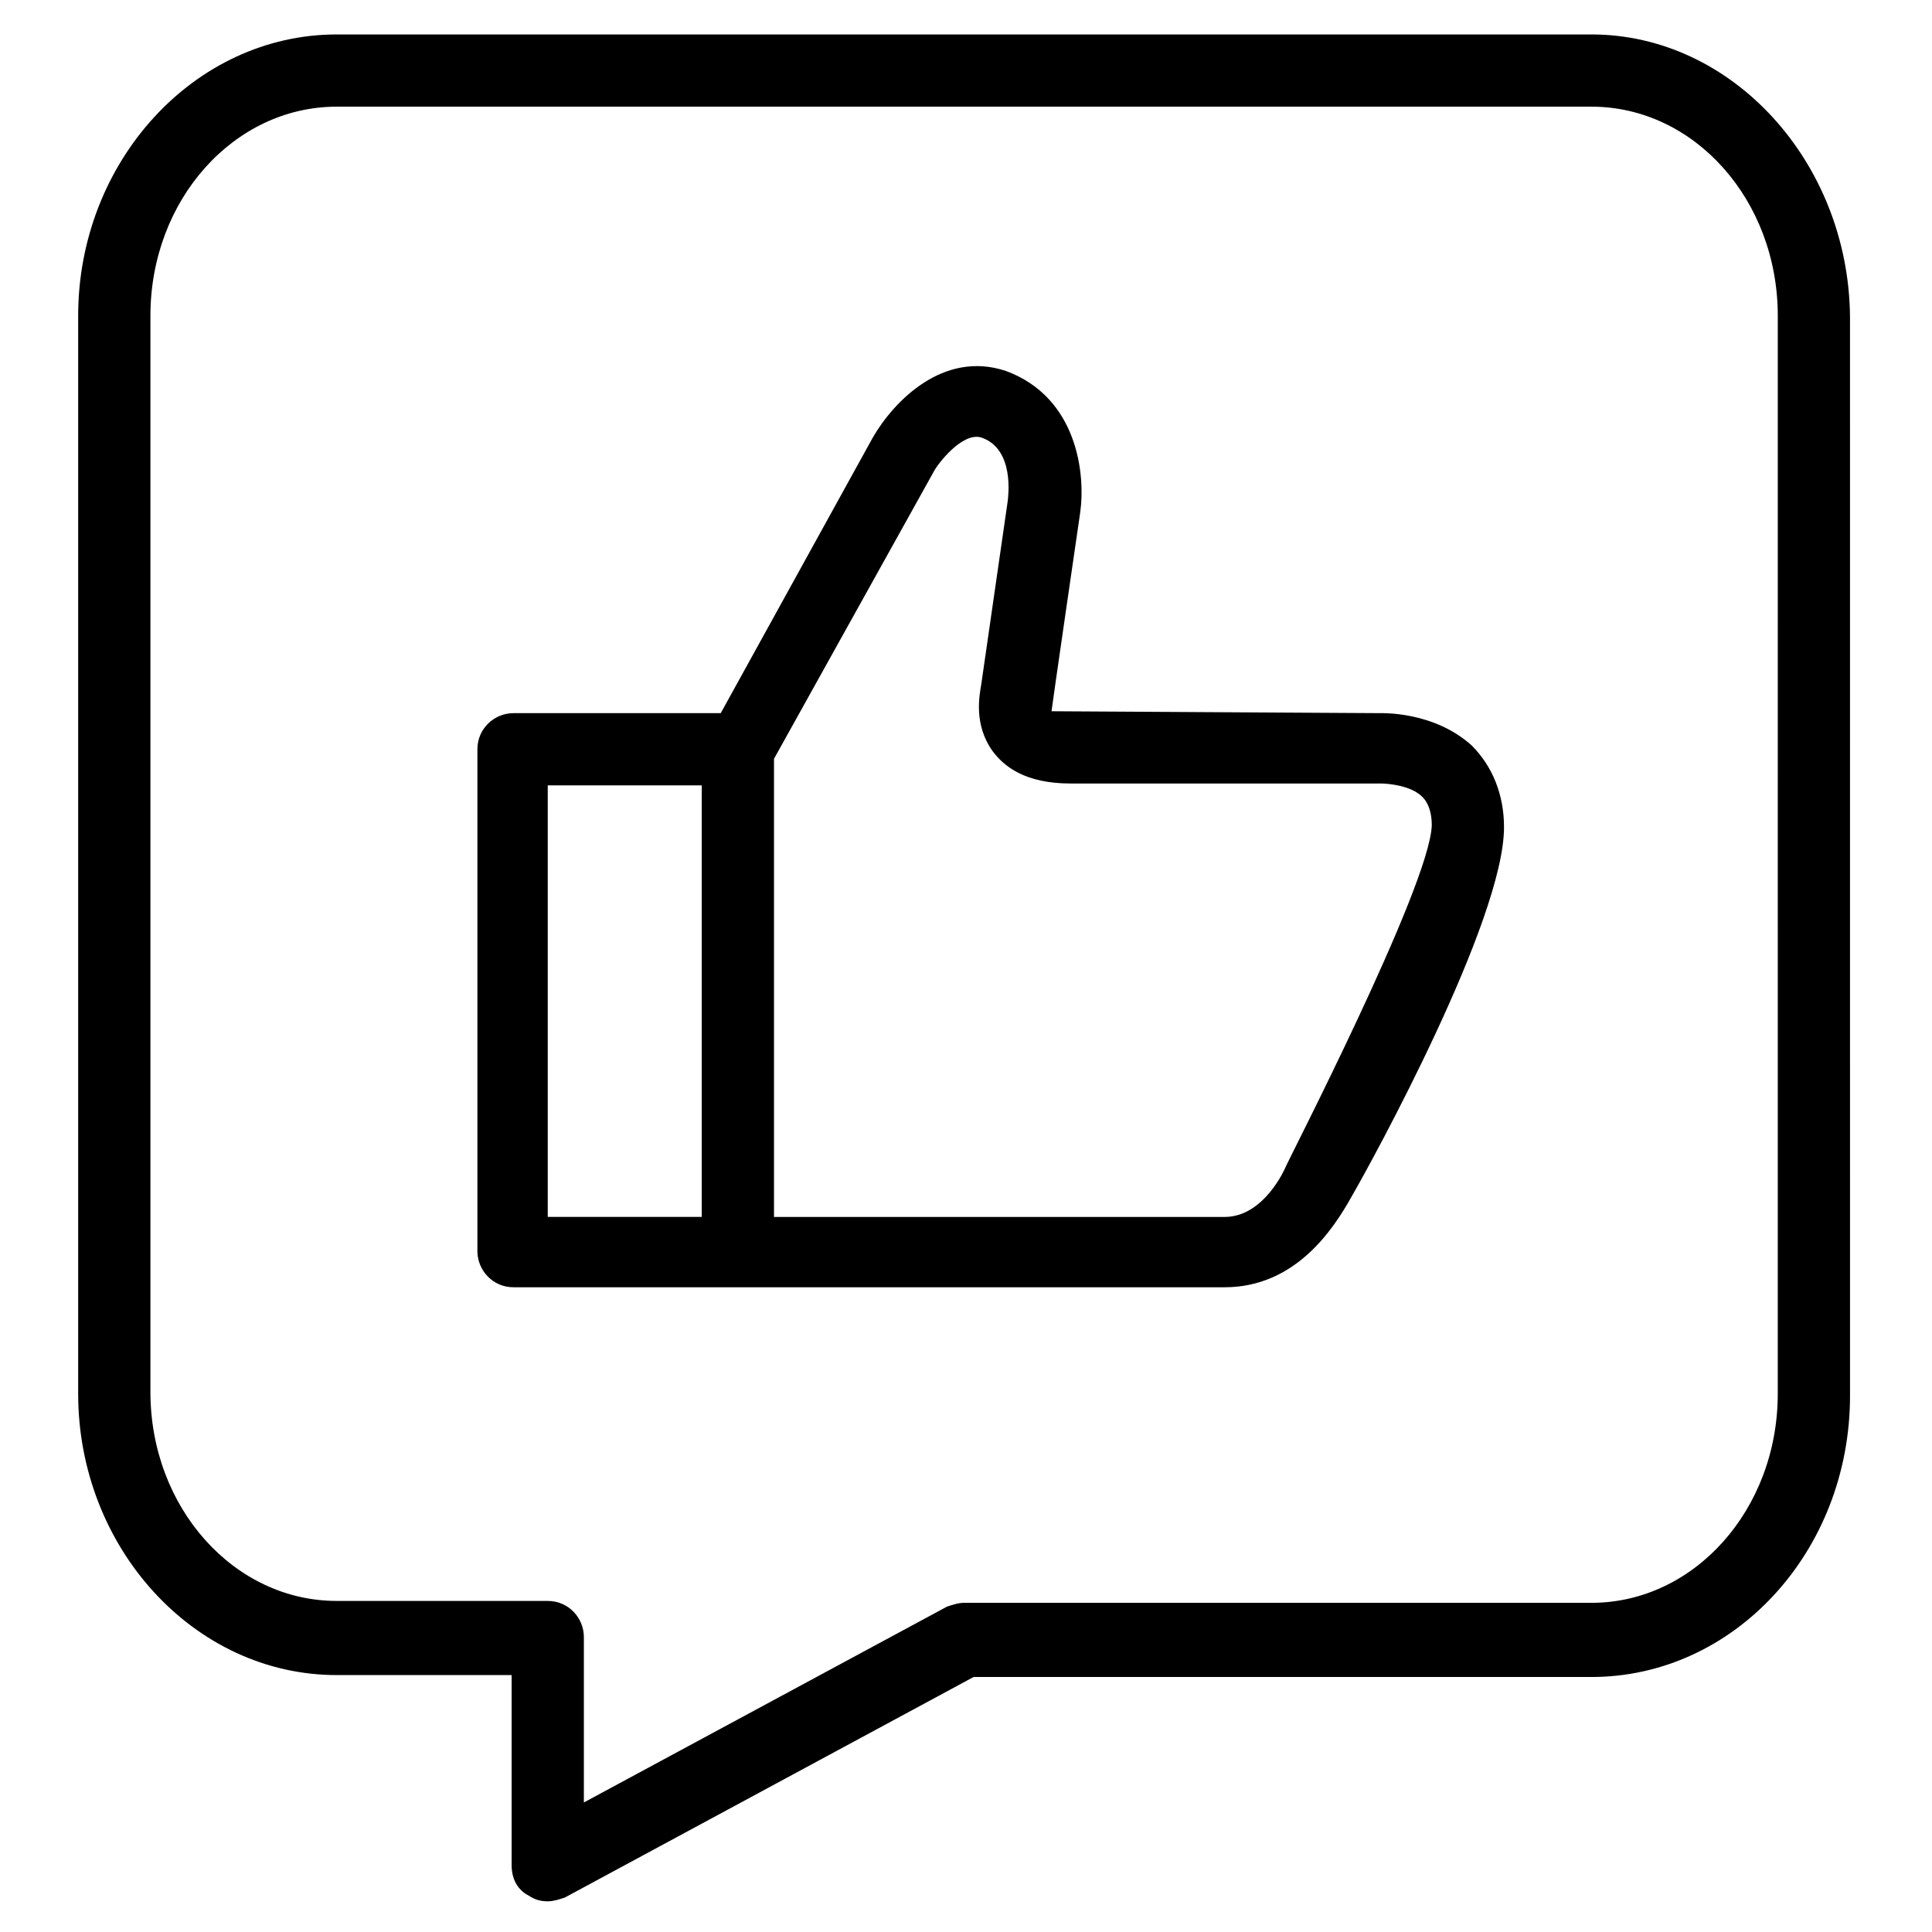
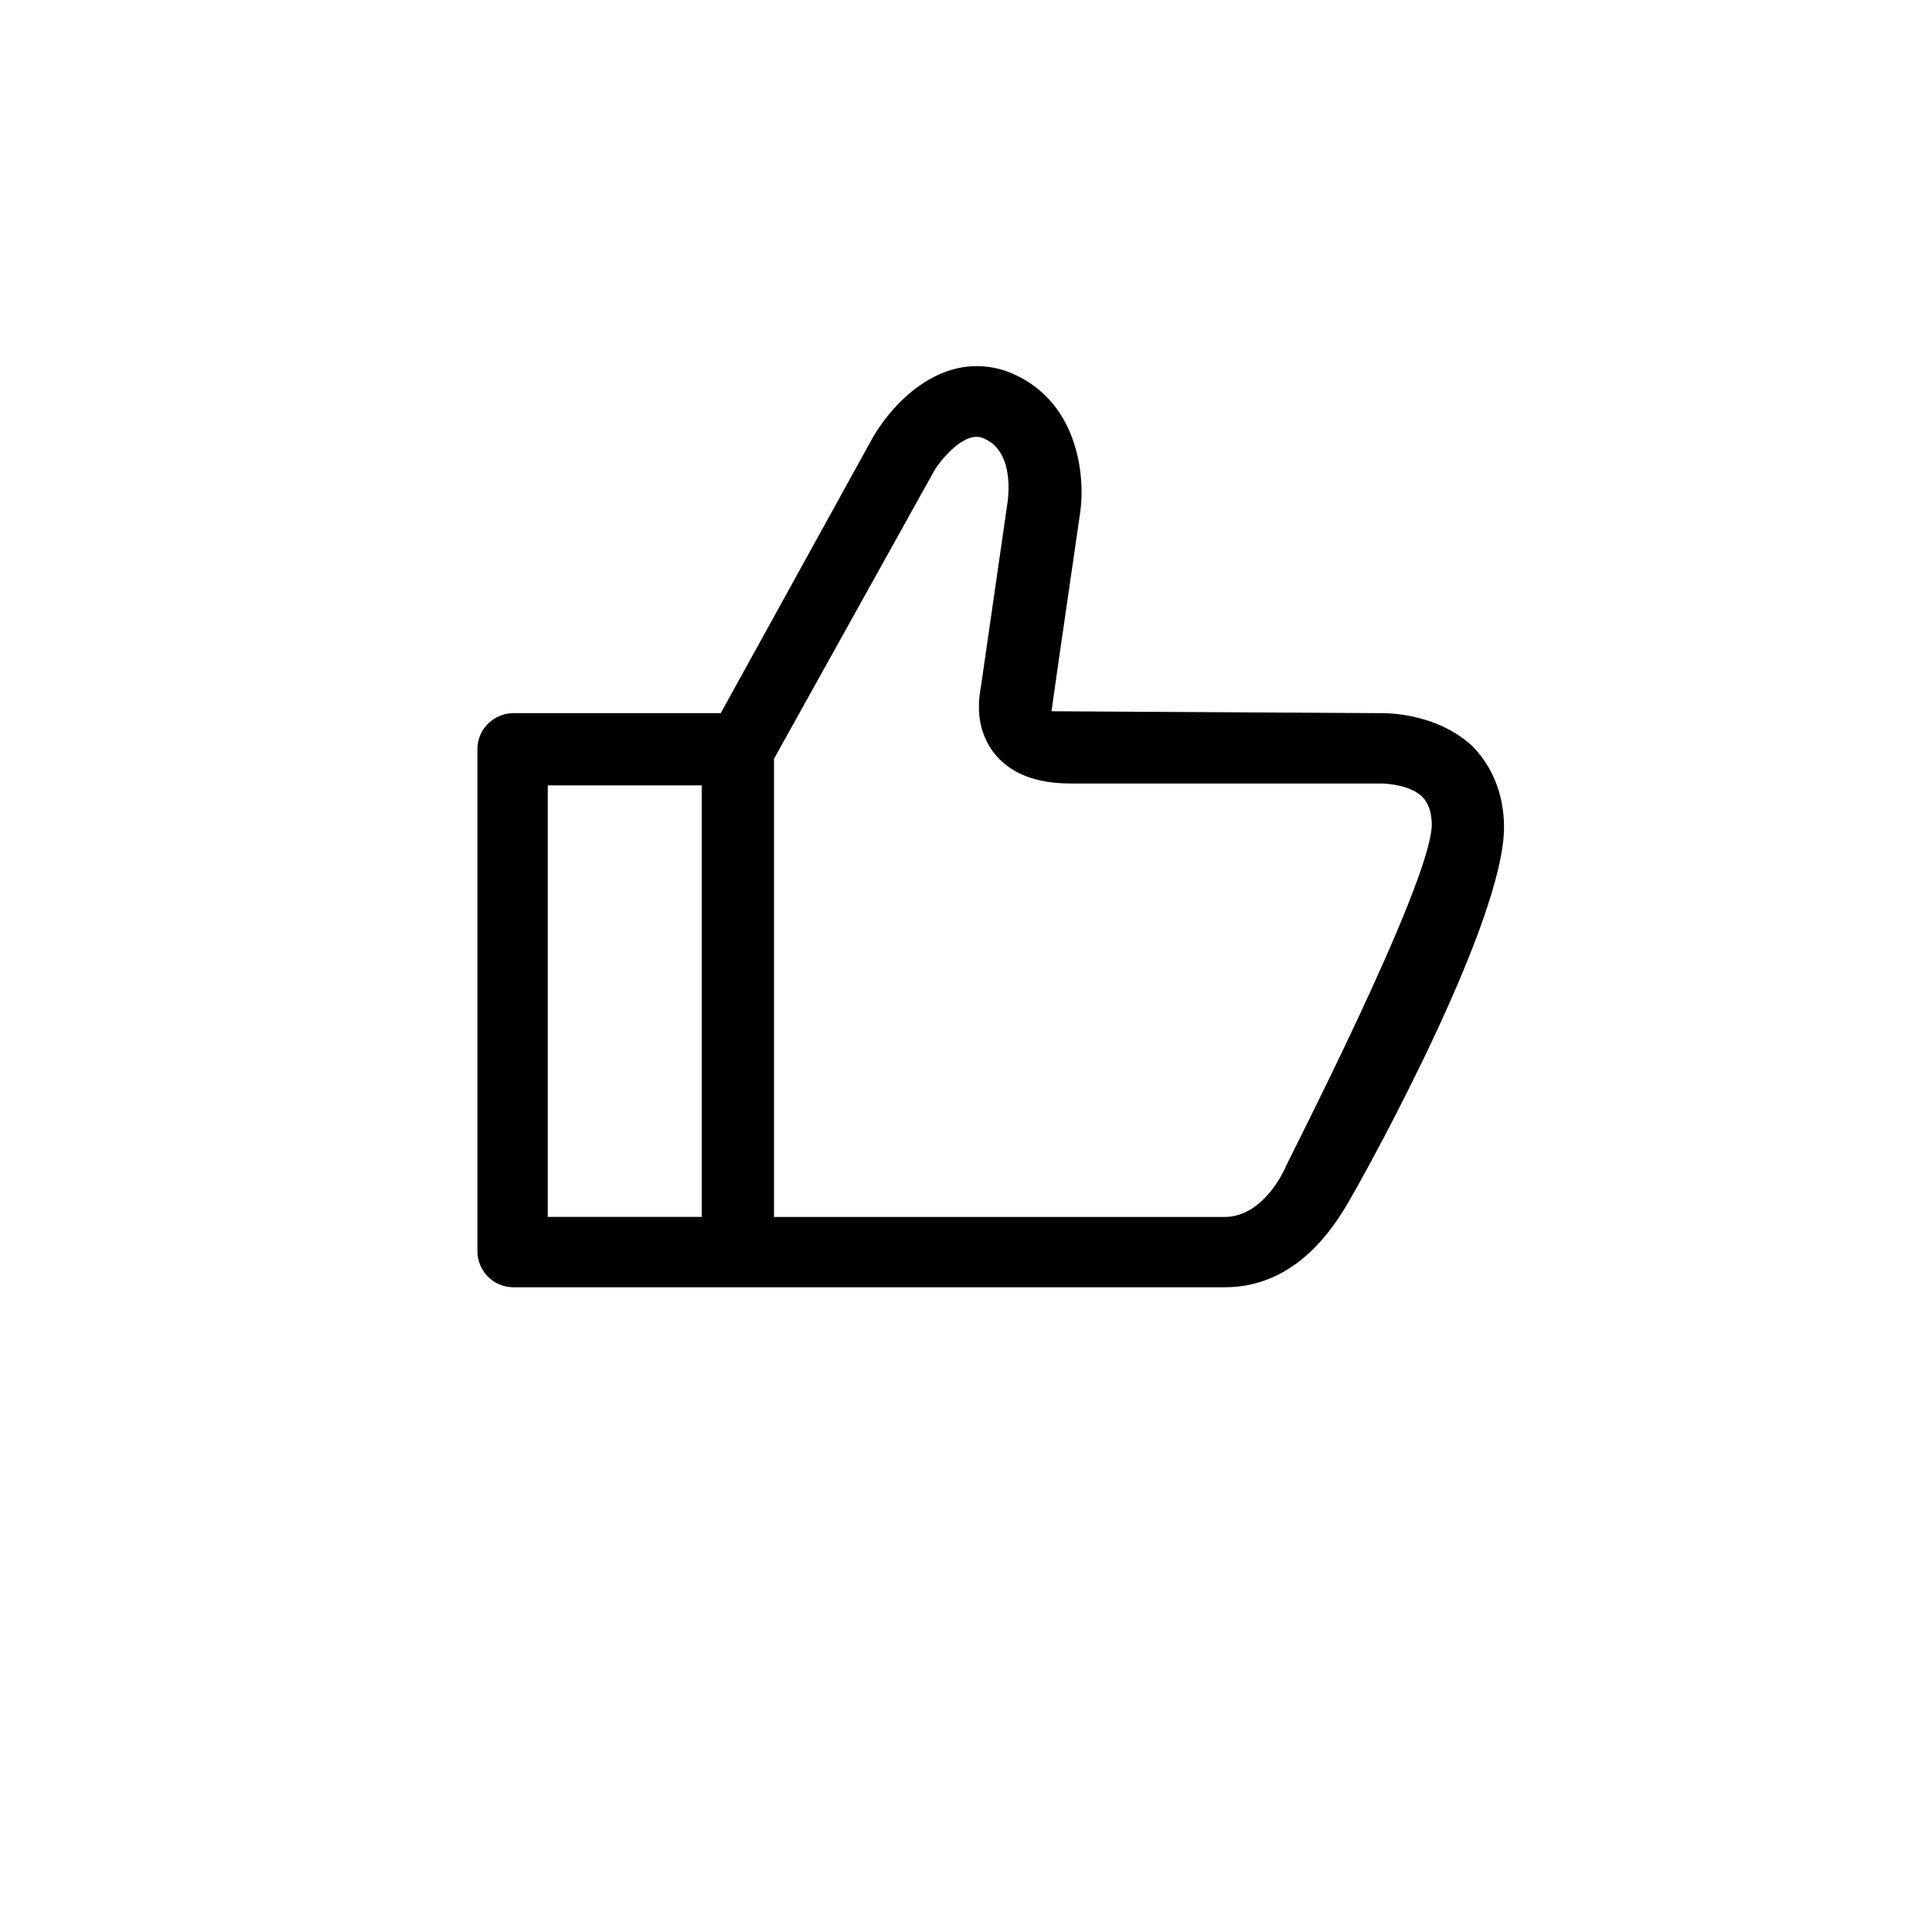
<svg xmlns="http://www.w3.org/2000/svg" fill="#000000" width="800px" height="800px" version="1.1" viewBox="144 144 512 512">
  <g>
-     <path d="m565.75 153.13h-332.52c-37.781 0-68.516 33.754-68.516 74.562v285.66c0 40.809 30.73 74.562 68.52 74.562h46.352v50.383c0 3.527 1.512 6.551 4.535 8.062 1.512 1.008 3.023 1.512 5.039 1.512 1.512 0 3.023-0.504 4.535-1.008l108.32-58.441h163.74c37.785 0 68.52-33.25 68.52-74.562l-0.008-286.17c-0.504-40.809-31.234-74.562-68.52-74.562zm49.375 360.22c0 30.73-22.168 55.418-49.375 55.418h-166.26c-1.512 0-3.023 0.504-4.535 1.008l-96.223 51.895v-43.832c0-5.039-4.031-9.574-9.574-9.574h-55.922c-27.207 0-49.375-24.688-49.375-55.418v-285.16c0-30.73 22.168-55.418 49.375-55.418h332.52c27.207 0 49.375 24.688 49.375 55.418z" />
    <path d="m509.32 332.99-86.656-0.504c0-0.504 7.559-52.395 7.559-52.395 1.512-10.078-0.504-30.73-19.648-37.785-16.625-5.543-29.727 8.062-35.266 17.633l-40.305 73.051h-54.914c-5.039 0-9.574 4.031-9.574 9.574v133c0 5.039 4.031 9.574 9.574 9.574h188.43c18.641 0 28.719-15.113 33.754-24.184 5.543-9.574 40.305-73.051 40.305-97.738 0-8.566-3.023-16.121-8.566-21.664-10.074-9.07-23.68-8.566-24.688-8.566zm-220.16 19.145h40.809v114.36h-40.809zm195.48 101.27s-5.543 13.098-16.121 13.098h-119.4v-121.42l42.32-76.074c1.008-2.016 7.559-10.578 12.594-9.07 9.07 3.023 7.055 16.121 7.055 16.625l-7.055 48.871c-0.504 3.023-2.016 10.578 3.023 17.633 3.023 4.031 8.566 8.566 20.656 8.566h82.121c2.016 0 8.062 0.504 11.082 3.527 0.504 0.504 2.519 2.519 2.519 7.559-0.5 16.121-38.793 90.18-38.793 90.684z" />
  </g>
</svg>